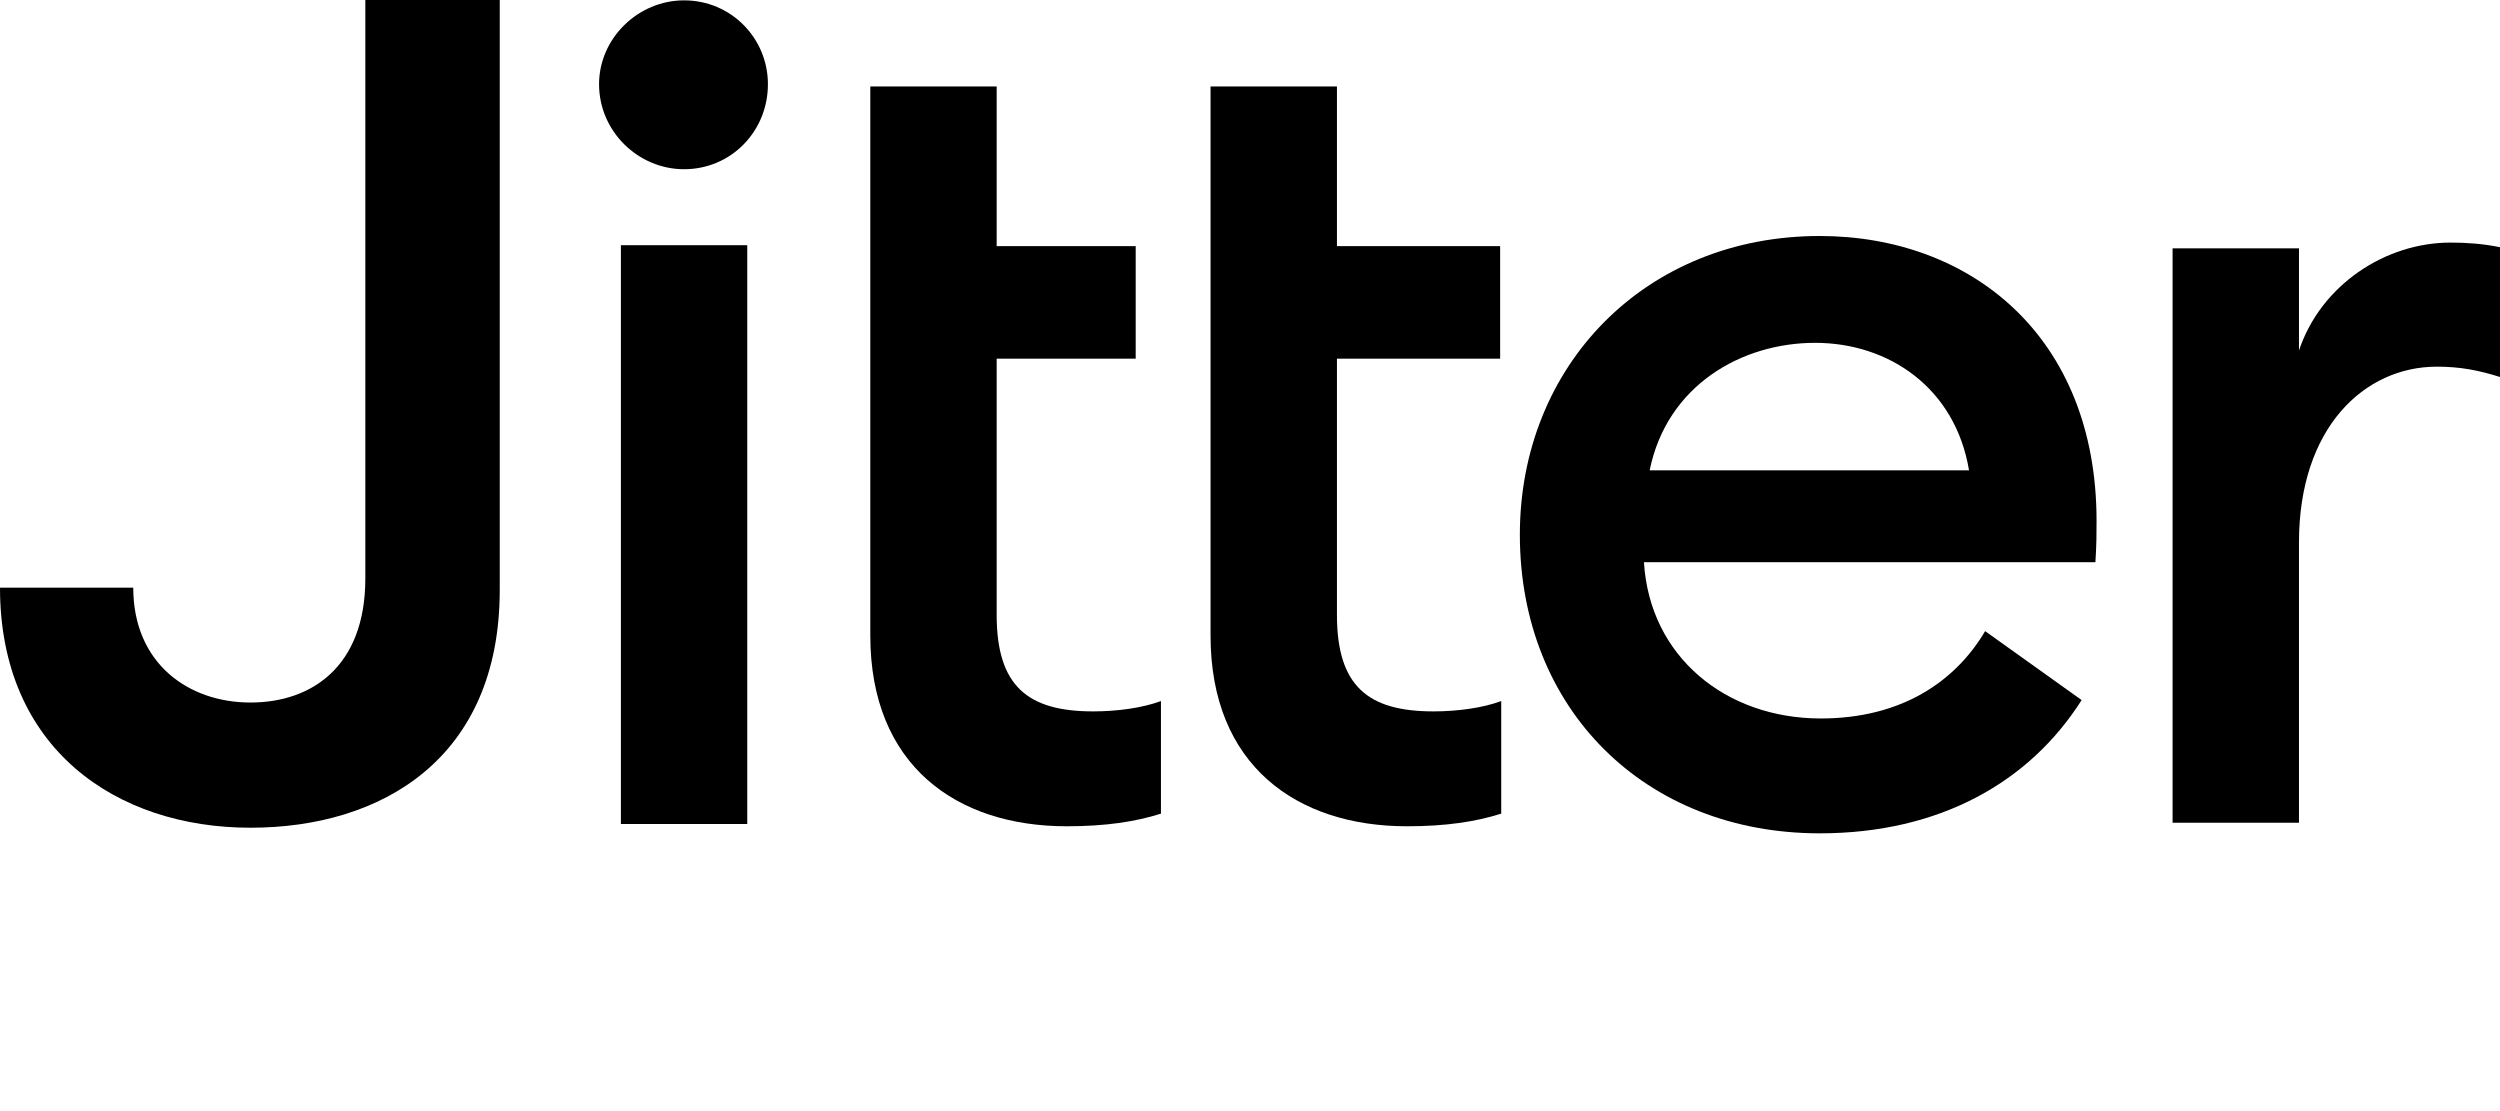
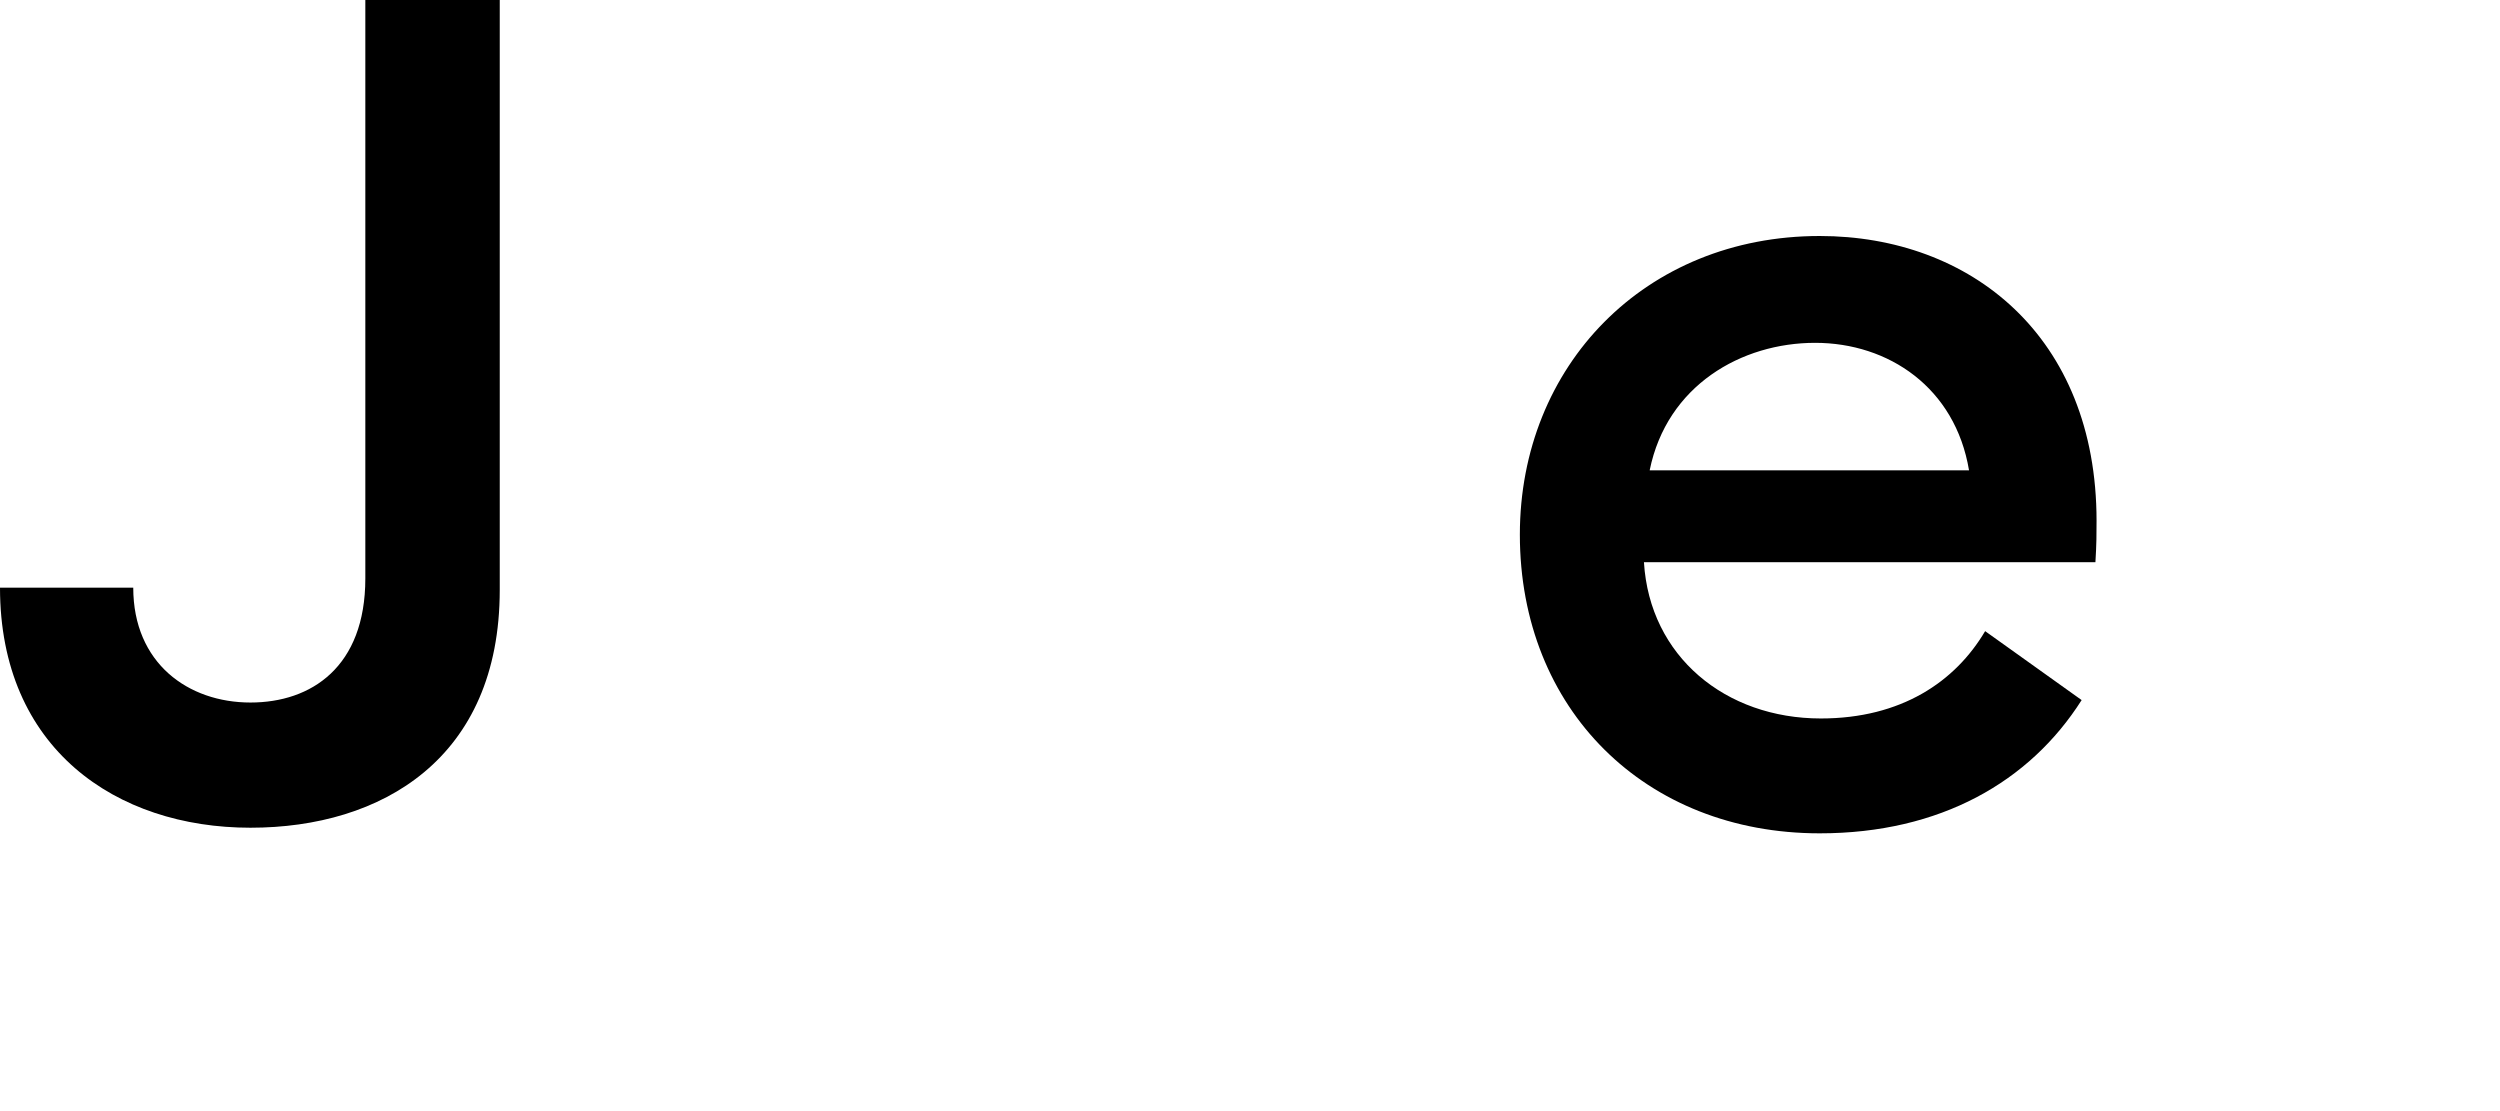
<svg xmlns="http://www.w3.org/2000/svg" viewBox="0 0 90 40" fill="none" class="appLogo-module--appLogo--b8d71" data-sentry-element="Logo" data-sentry-source-file="appLogo.tsx">
  <path d="M9.016 29.798C4.176 29.798 0 26.945 0 21.155H4.797C4.797 23.884 6.782 25.291 9.016 25.291C11.207 25.291 13.152 24.009 13.152 20.825V0H17.991V21.237C17.99 27.317 13.73 29.798 9.016 29.798Z" fill="currentColor" />
-   <path d="M24.626 6.092C22.972 6.092 21.566 4.727 21.566 3.032C21.566 1.378 22.972 0.013 24.626 0.013C26.322 0.013 27.645 1.378 27.645 3.032C27.645 4.727 26.321 6.092 24.626 6.092ZM22.352 8.827H26.901V29.664H22.352V8.827Z" fill="currentColor" />
-   <path d="M38.402 29.746C34.432 29.746 31.331 27.553 31.331 22.881V3.112H35.88V8.861H40.885V12.913H35.88V22.136C35.88 24.7 36.996 25.61 39.354 25.61C40.223 25.61 41.132 25.485 41.794 25.238V29.291C40.884 29.58 39.809 29.746 38.402 29.746Z" fill="currentColor" />
-   <path d="M43.58 22.881C43.58 27.553 46.682 29.746 50.652 29.746C52.058 29.746 53.133 29.58 54.044 29.291V25.238C53.382 25.485 52.472 25.61 51.604 25.61C49.246 25.61 48.13 24.7 48.13 22.136V12.913H54.005V8.861H48.13V3.112H43.58V22.881Z" fill="currentColor" />
  <path d="M65.509 8.496C70.927 8.496 75.476 12.093 75.476 18.752C75.476 19.207 75.476 19.579 75.435 20.24H59.182C59.388 23.631 62.118 25.865 65.55 25.865C68.445 25.865 70.389 24.541 71.465 22.721L74.939 25.203C73.077 28.139 69.852 30 65.509 30C59.223 30 54.715 25.534 54.715 19.247C54.715 13.169 59.223 8.496 65.509 8.496ZM59.388 16.932H70.885C70.389 13.955 67.99 12.342 65.343 12.342C62.695 12.342 60.008 13.872 59.388 16.932Z" fill="currentColor" />
-   <path d="M78.213 8.94H82.763V12.62C83.548 10.264 85.865 8.733 88.222 8.733C88.8 8.733 89.38 8.774 90 8.899V13.572C89.215 13.324 88.553 13.2 87.725 13.2C85.12 13.2 82.763 15.392 82.763 19.528V29.618H78.213V8.94Z" fill="currentColor" />
</svg>